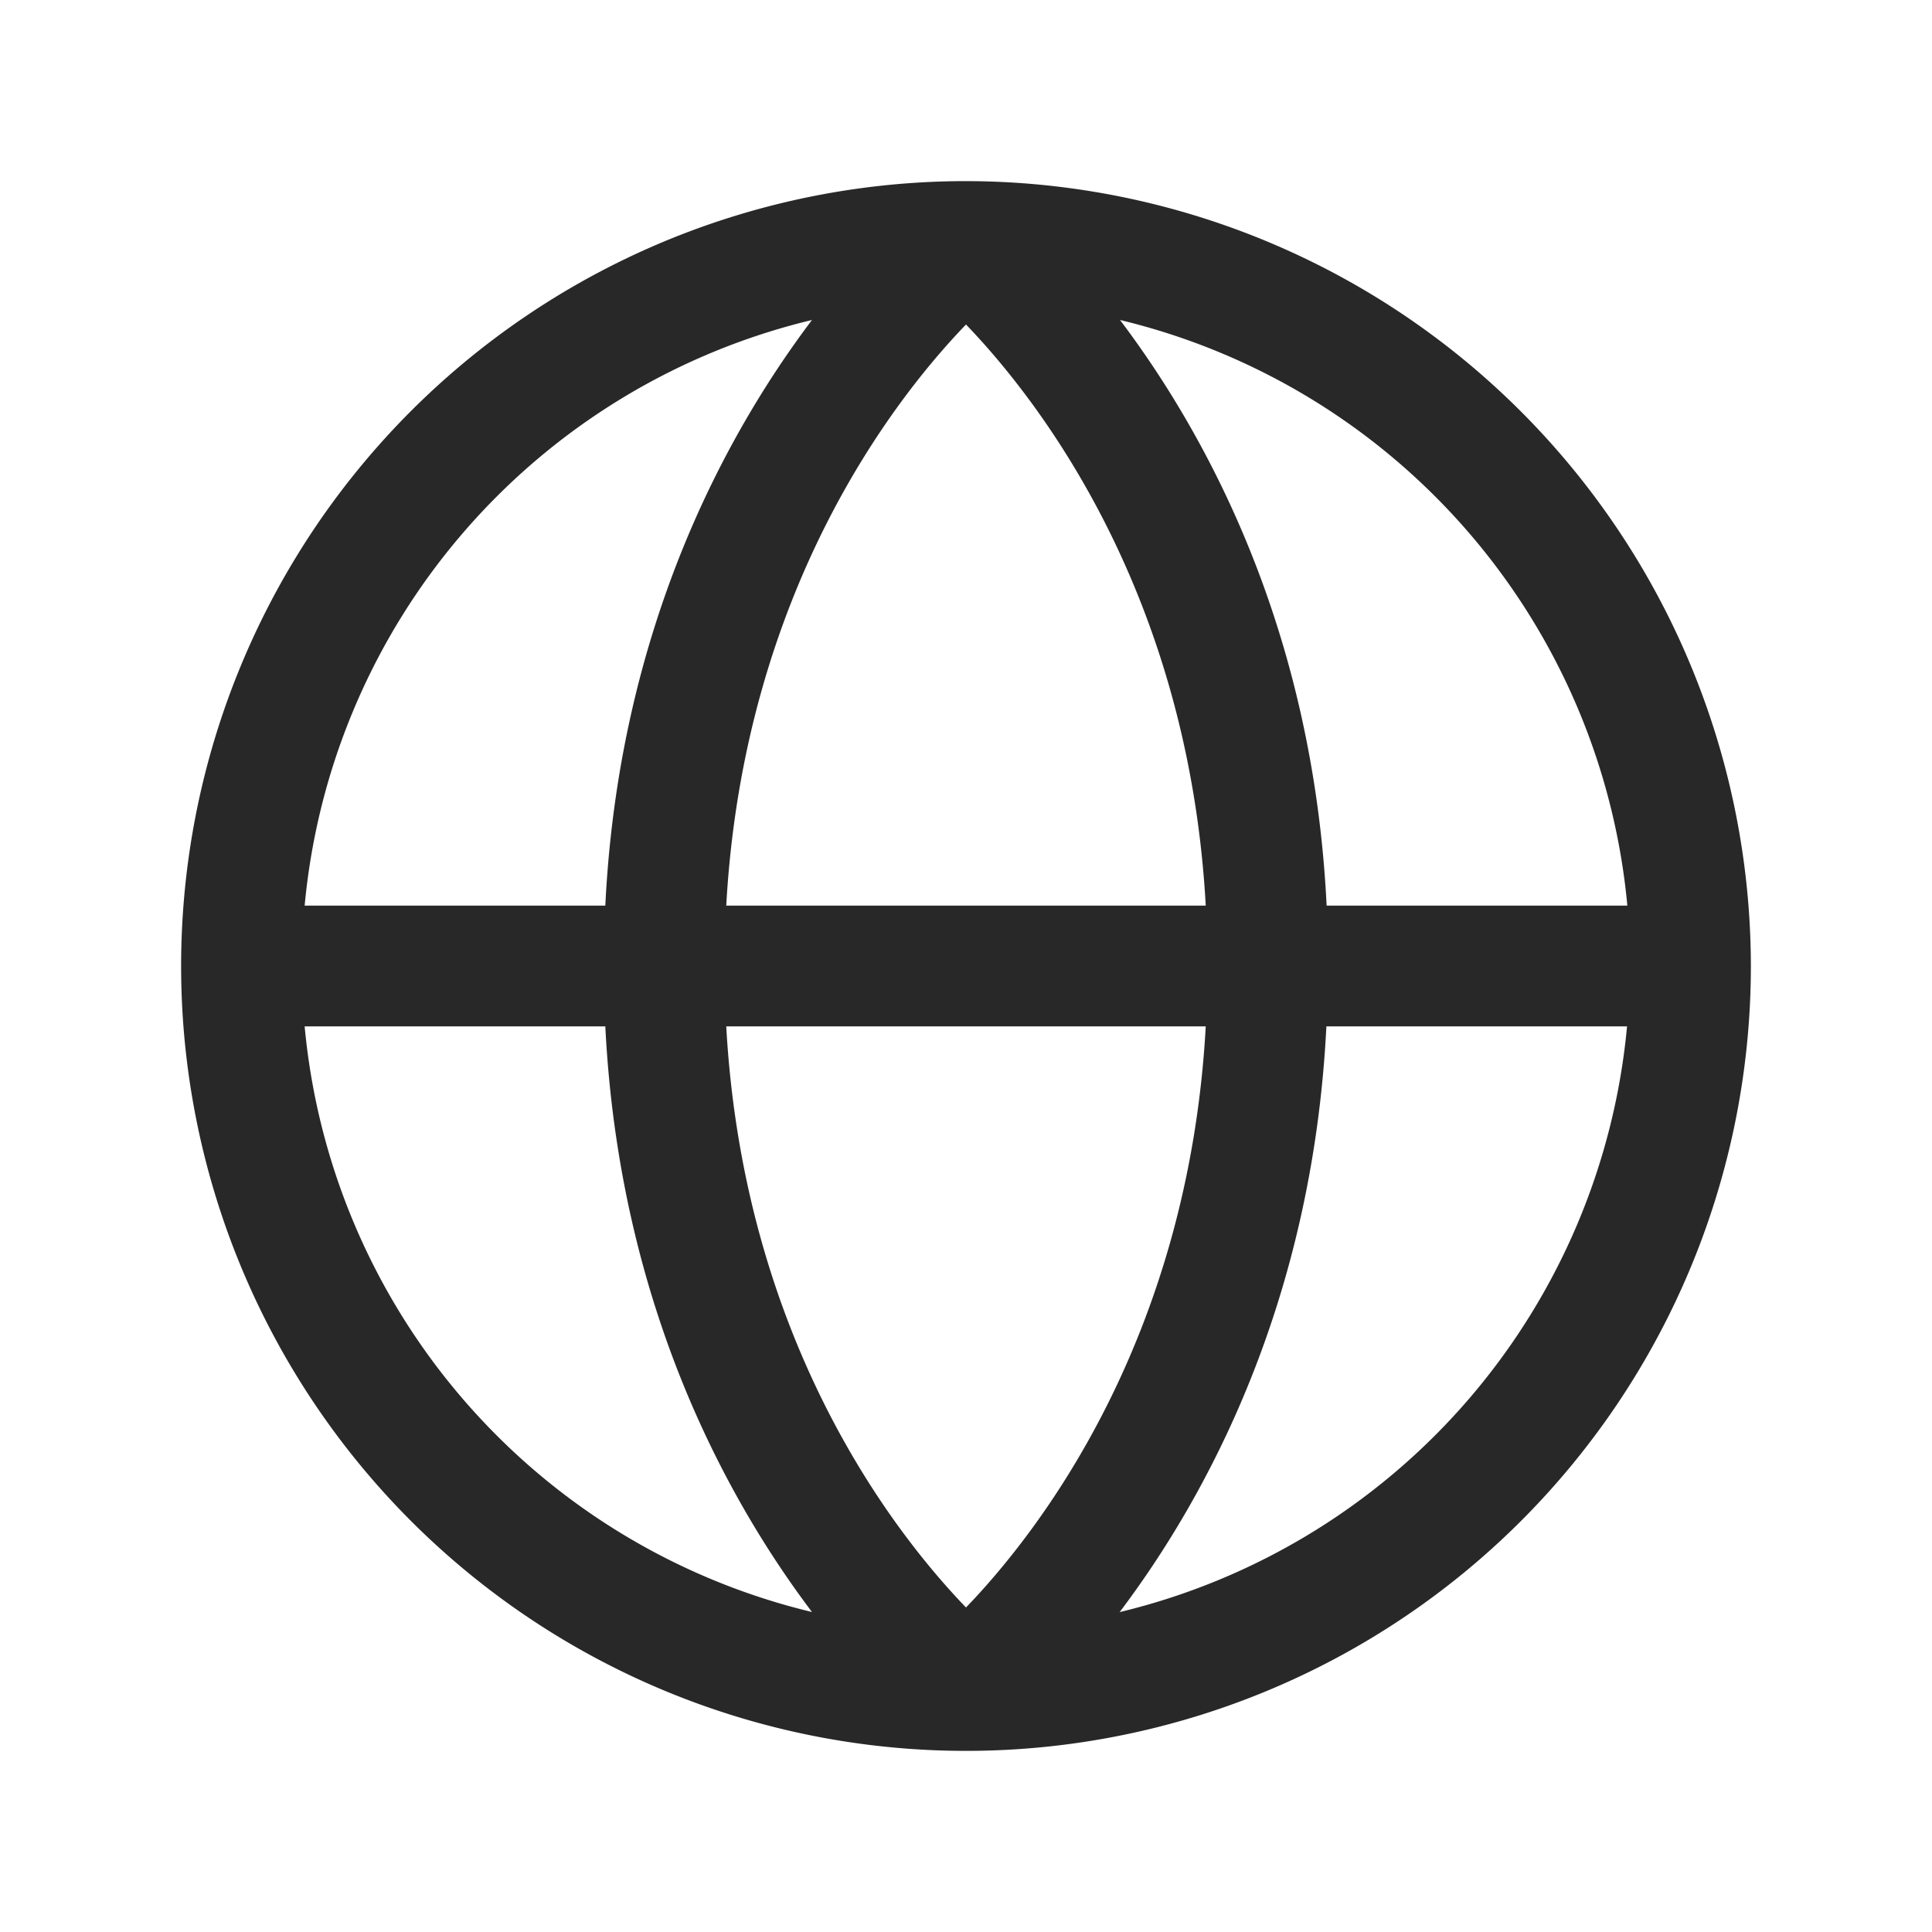
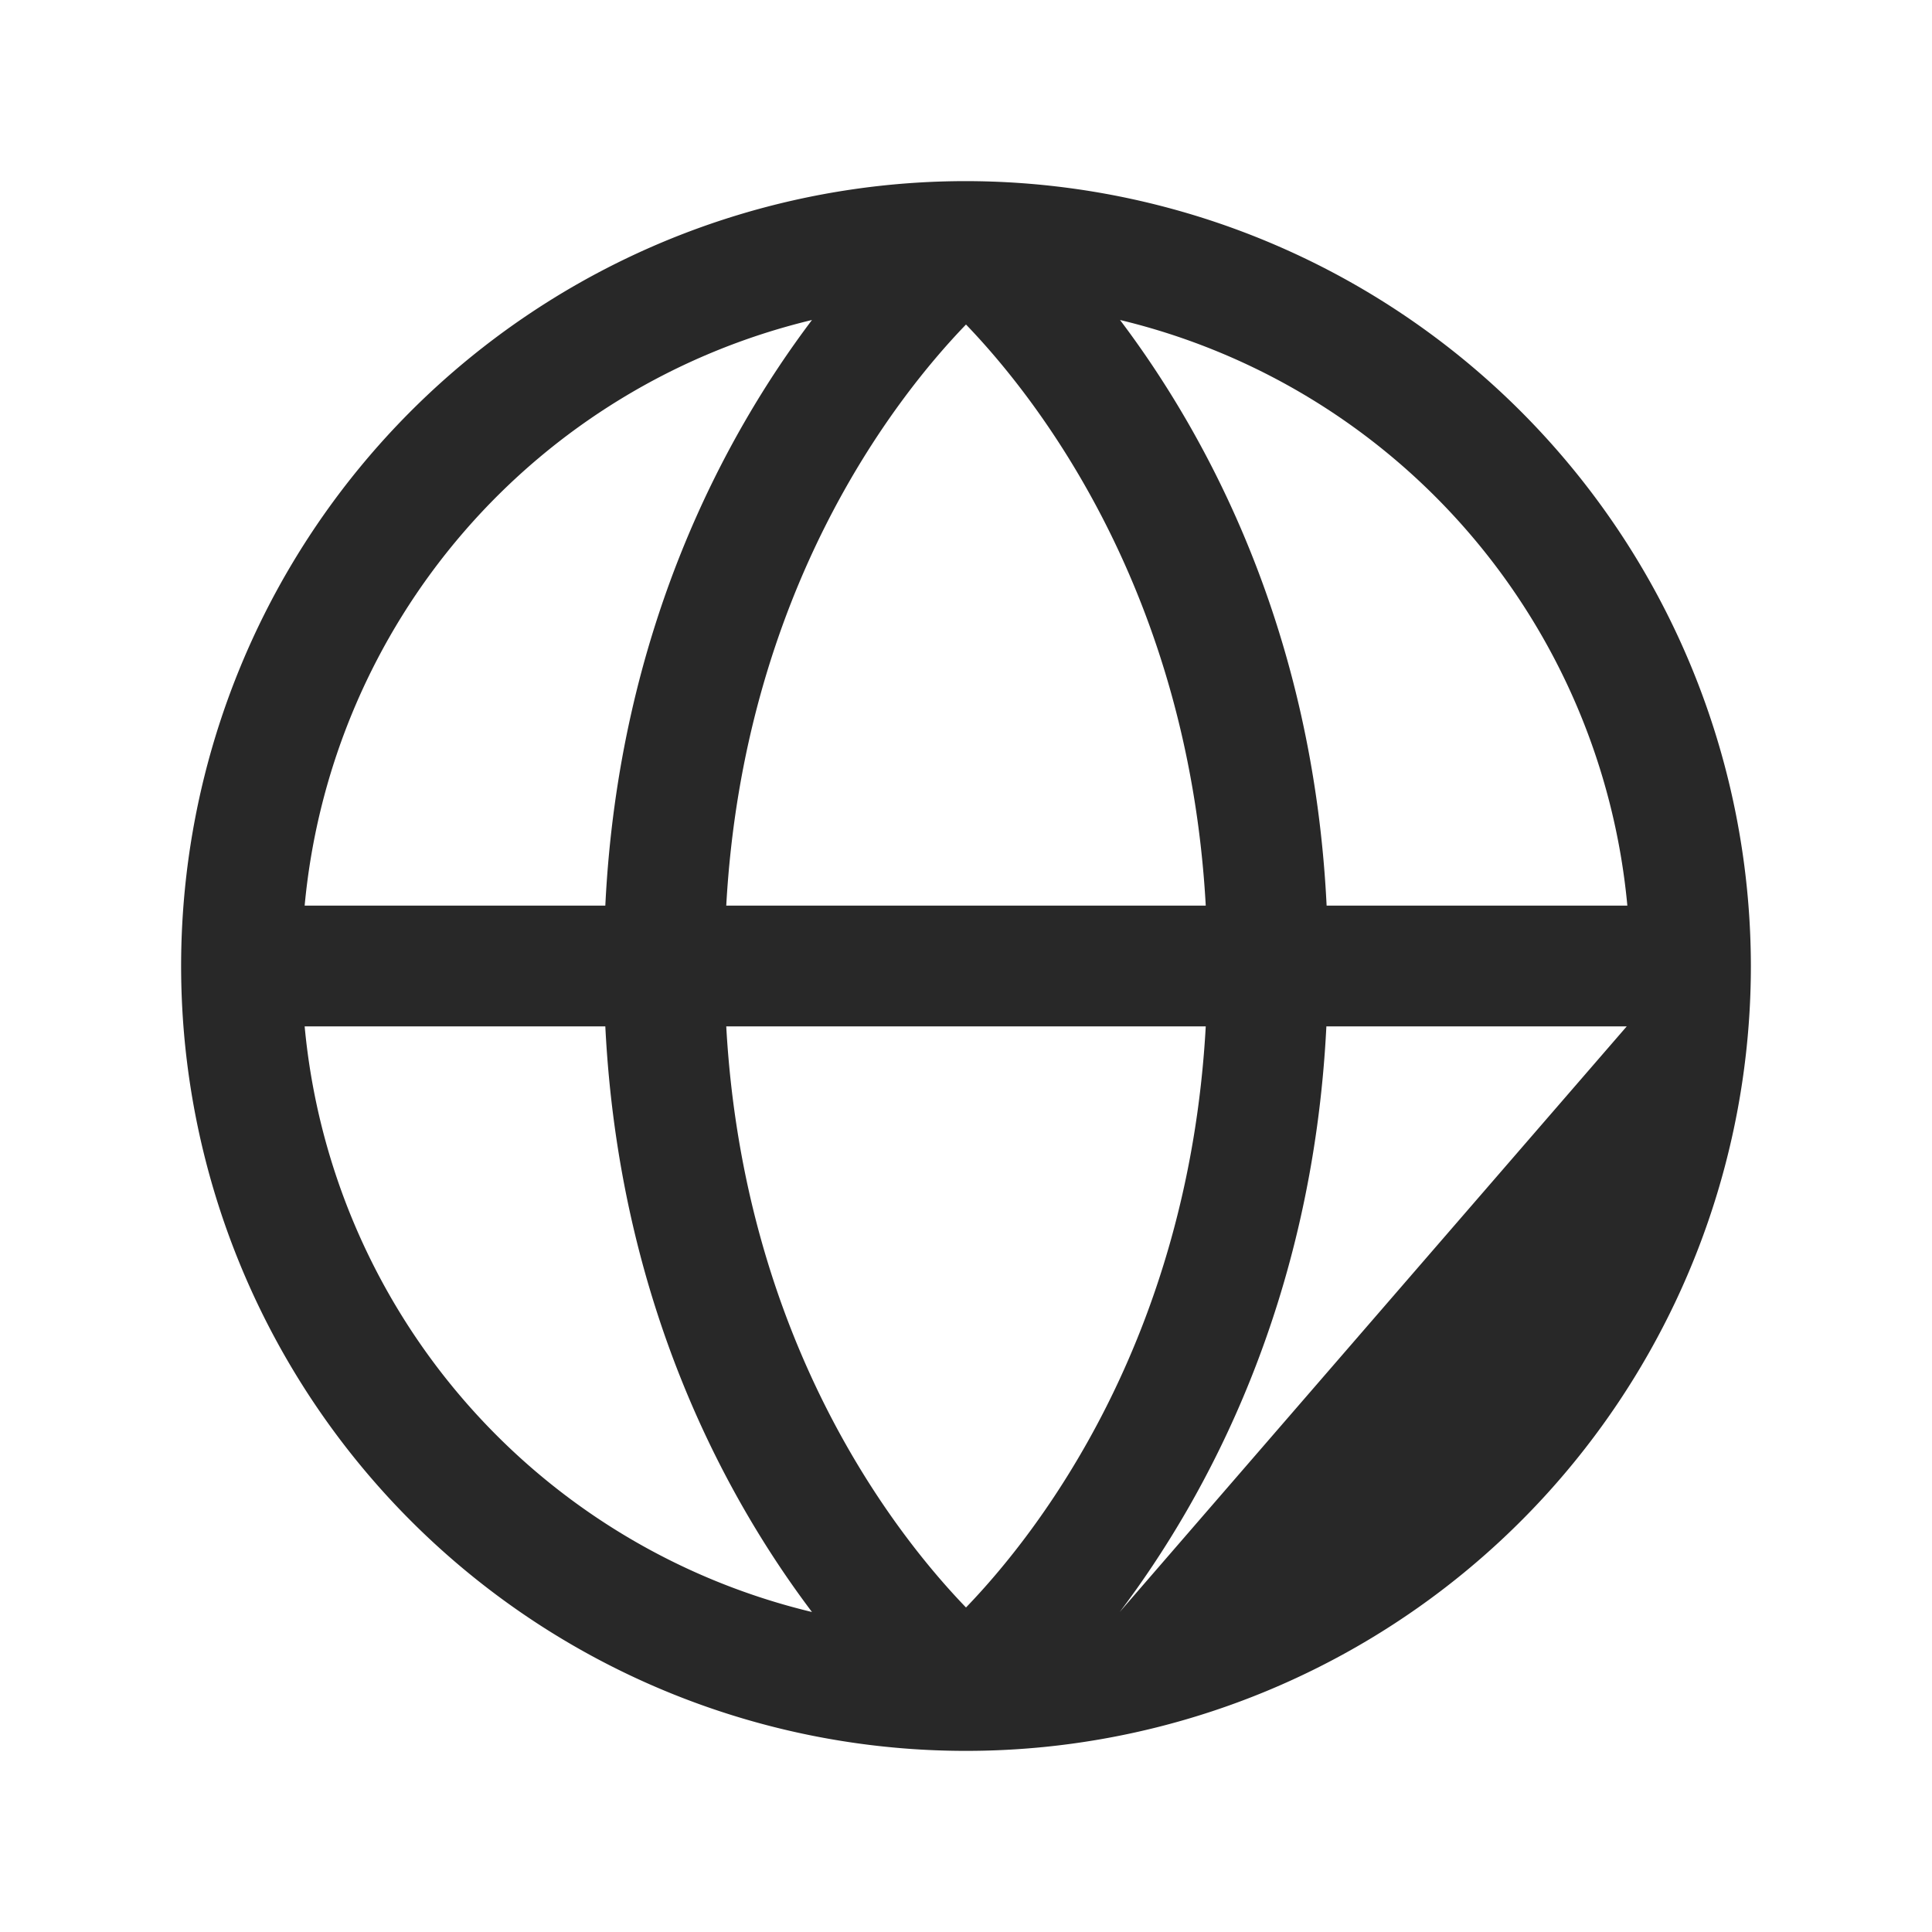
<svg xmlns="http://www.w3.org/2000/svg" width="32" height="32" fill="none">
-   <path fill="#282828" d="M16 3a13 13 0 1 0 13 13A13.015 13.015 0 0 0 16 3zm10.953 12h-4.98c-.223-4.564-1.98-7.791-3.422-9.7a11.024 11.024 0 0 1 8.403 9.7h-.002zm-14.924 2h7.942c-.288 5.201-2.779 8.389-3.971 9.625-1.194-1.238-3.682-4.425-3.971-9.625zm0-2c.289-5.201 2.778-8.389 3.971-9.625 1.194 1.241 3.683 4.429 3.971 9.625H12.03zm1.42-9.7c-1.441 1.909-3.199 5.136-3.423 9.7h-4.98a11.024 11.024 0 0 1 8.403-9.7zM5.046 17h4.98c.228 4.564 1.982 7.791 3.423 9.7A11.023 11.023 0 0 1 5.046 17zm13.5 9.7c1.442-1.909 3.195-5.136 3.423-9.7h4.98a11.025 11.025 0 0 1-8.398 9.7h-.005z" />
+   <path fill="#282828" d="M16 3a13 13 0 1 0 13 13A13.015 13.015 0 0 0 16 3zm10.953 12h-4.98c-.223-4.564-1.98-7.791-3.422-9.7a11.024 11.024 0 0 1 8.403 9.7h-.002zm-14.924 2h7.942c-.288 5.201-2.779 8.389-3.971 9.625-1.194-1.238-3.682-4.425-3.971-9.625zm0-2c.289-5.201 2.778-8.389 3.971-9.625 1.194 1.241 3.683 4.429 3.971 9.625H12.03zm1.42-9.7c-1.441 1.909-3.199 5.136-3.423 9.7h-4.98a11.024 11.024 0 0 1 8.403-9.7zM5.046 17h4.98c.228 4.564 1.982 7.791 3.423 9.7A11.023 11.023 0 0 1 5.046 17zm13.5 9.7c1.442-1.909 3.195-5.136 3.423-9.7h4.98h-.005z" />
</svg>